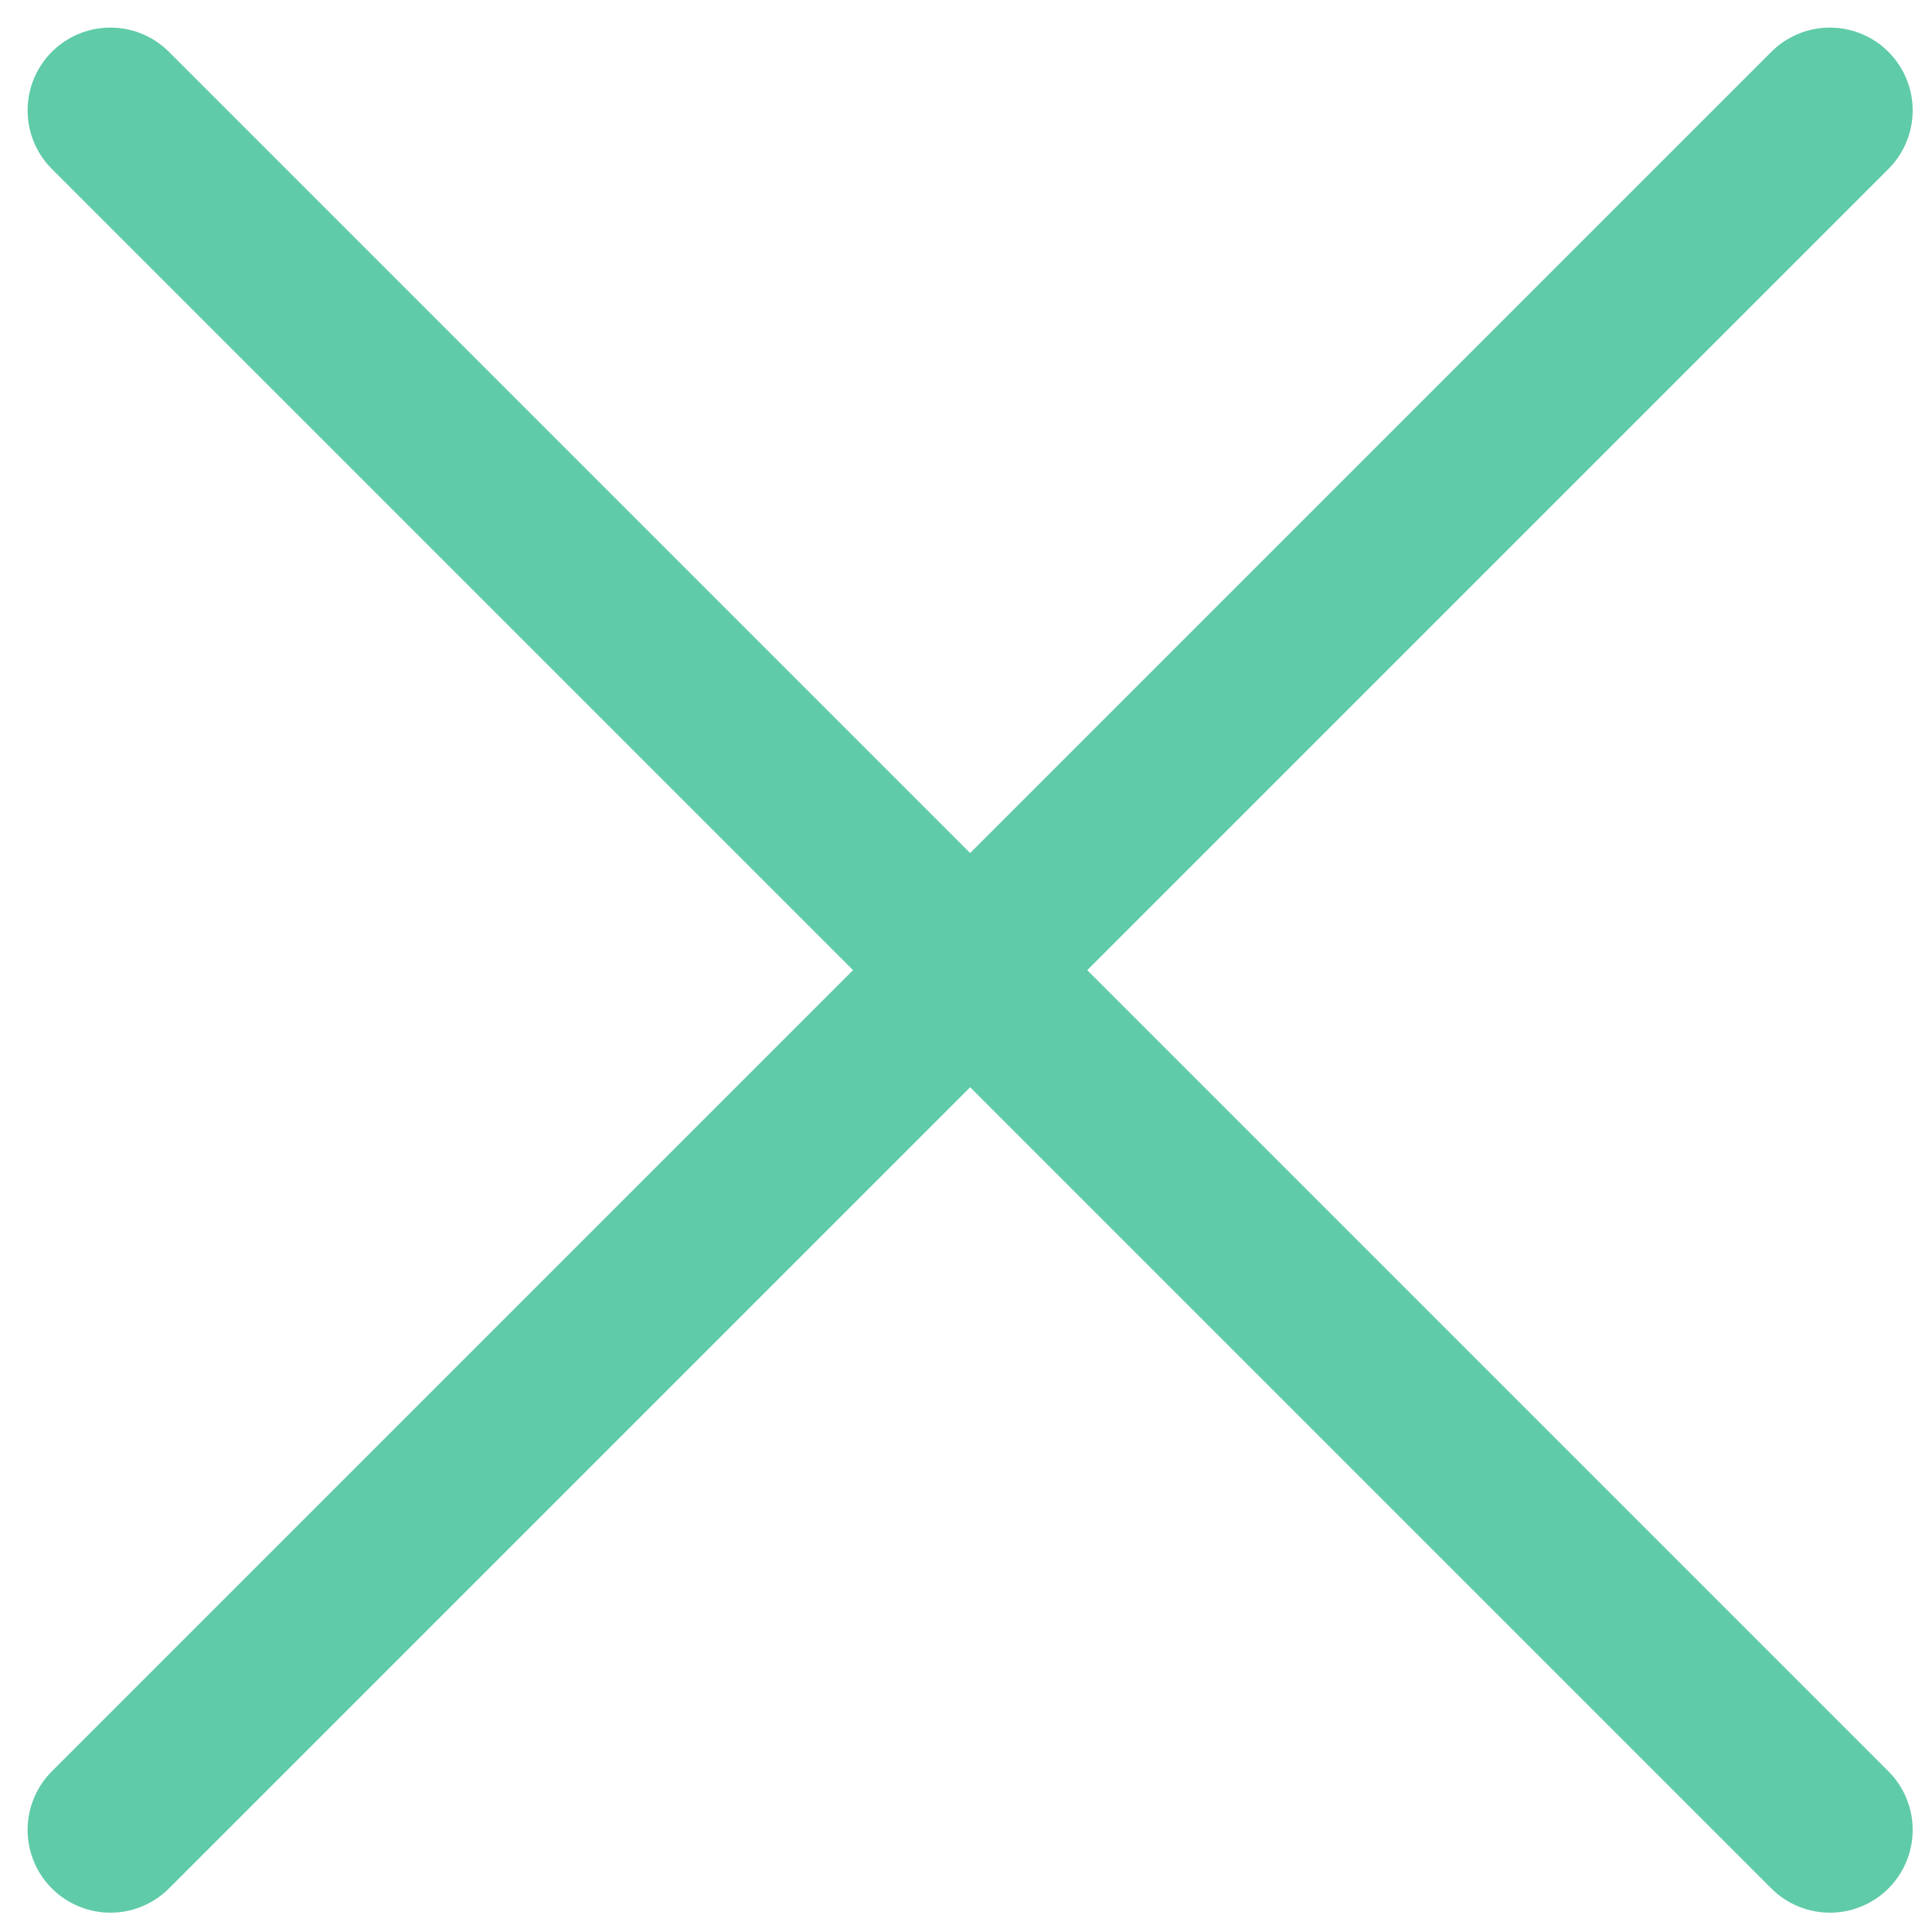
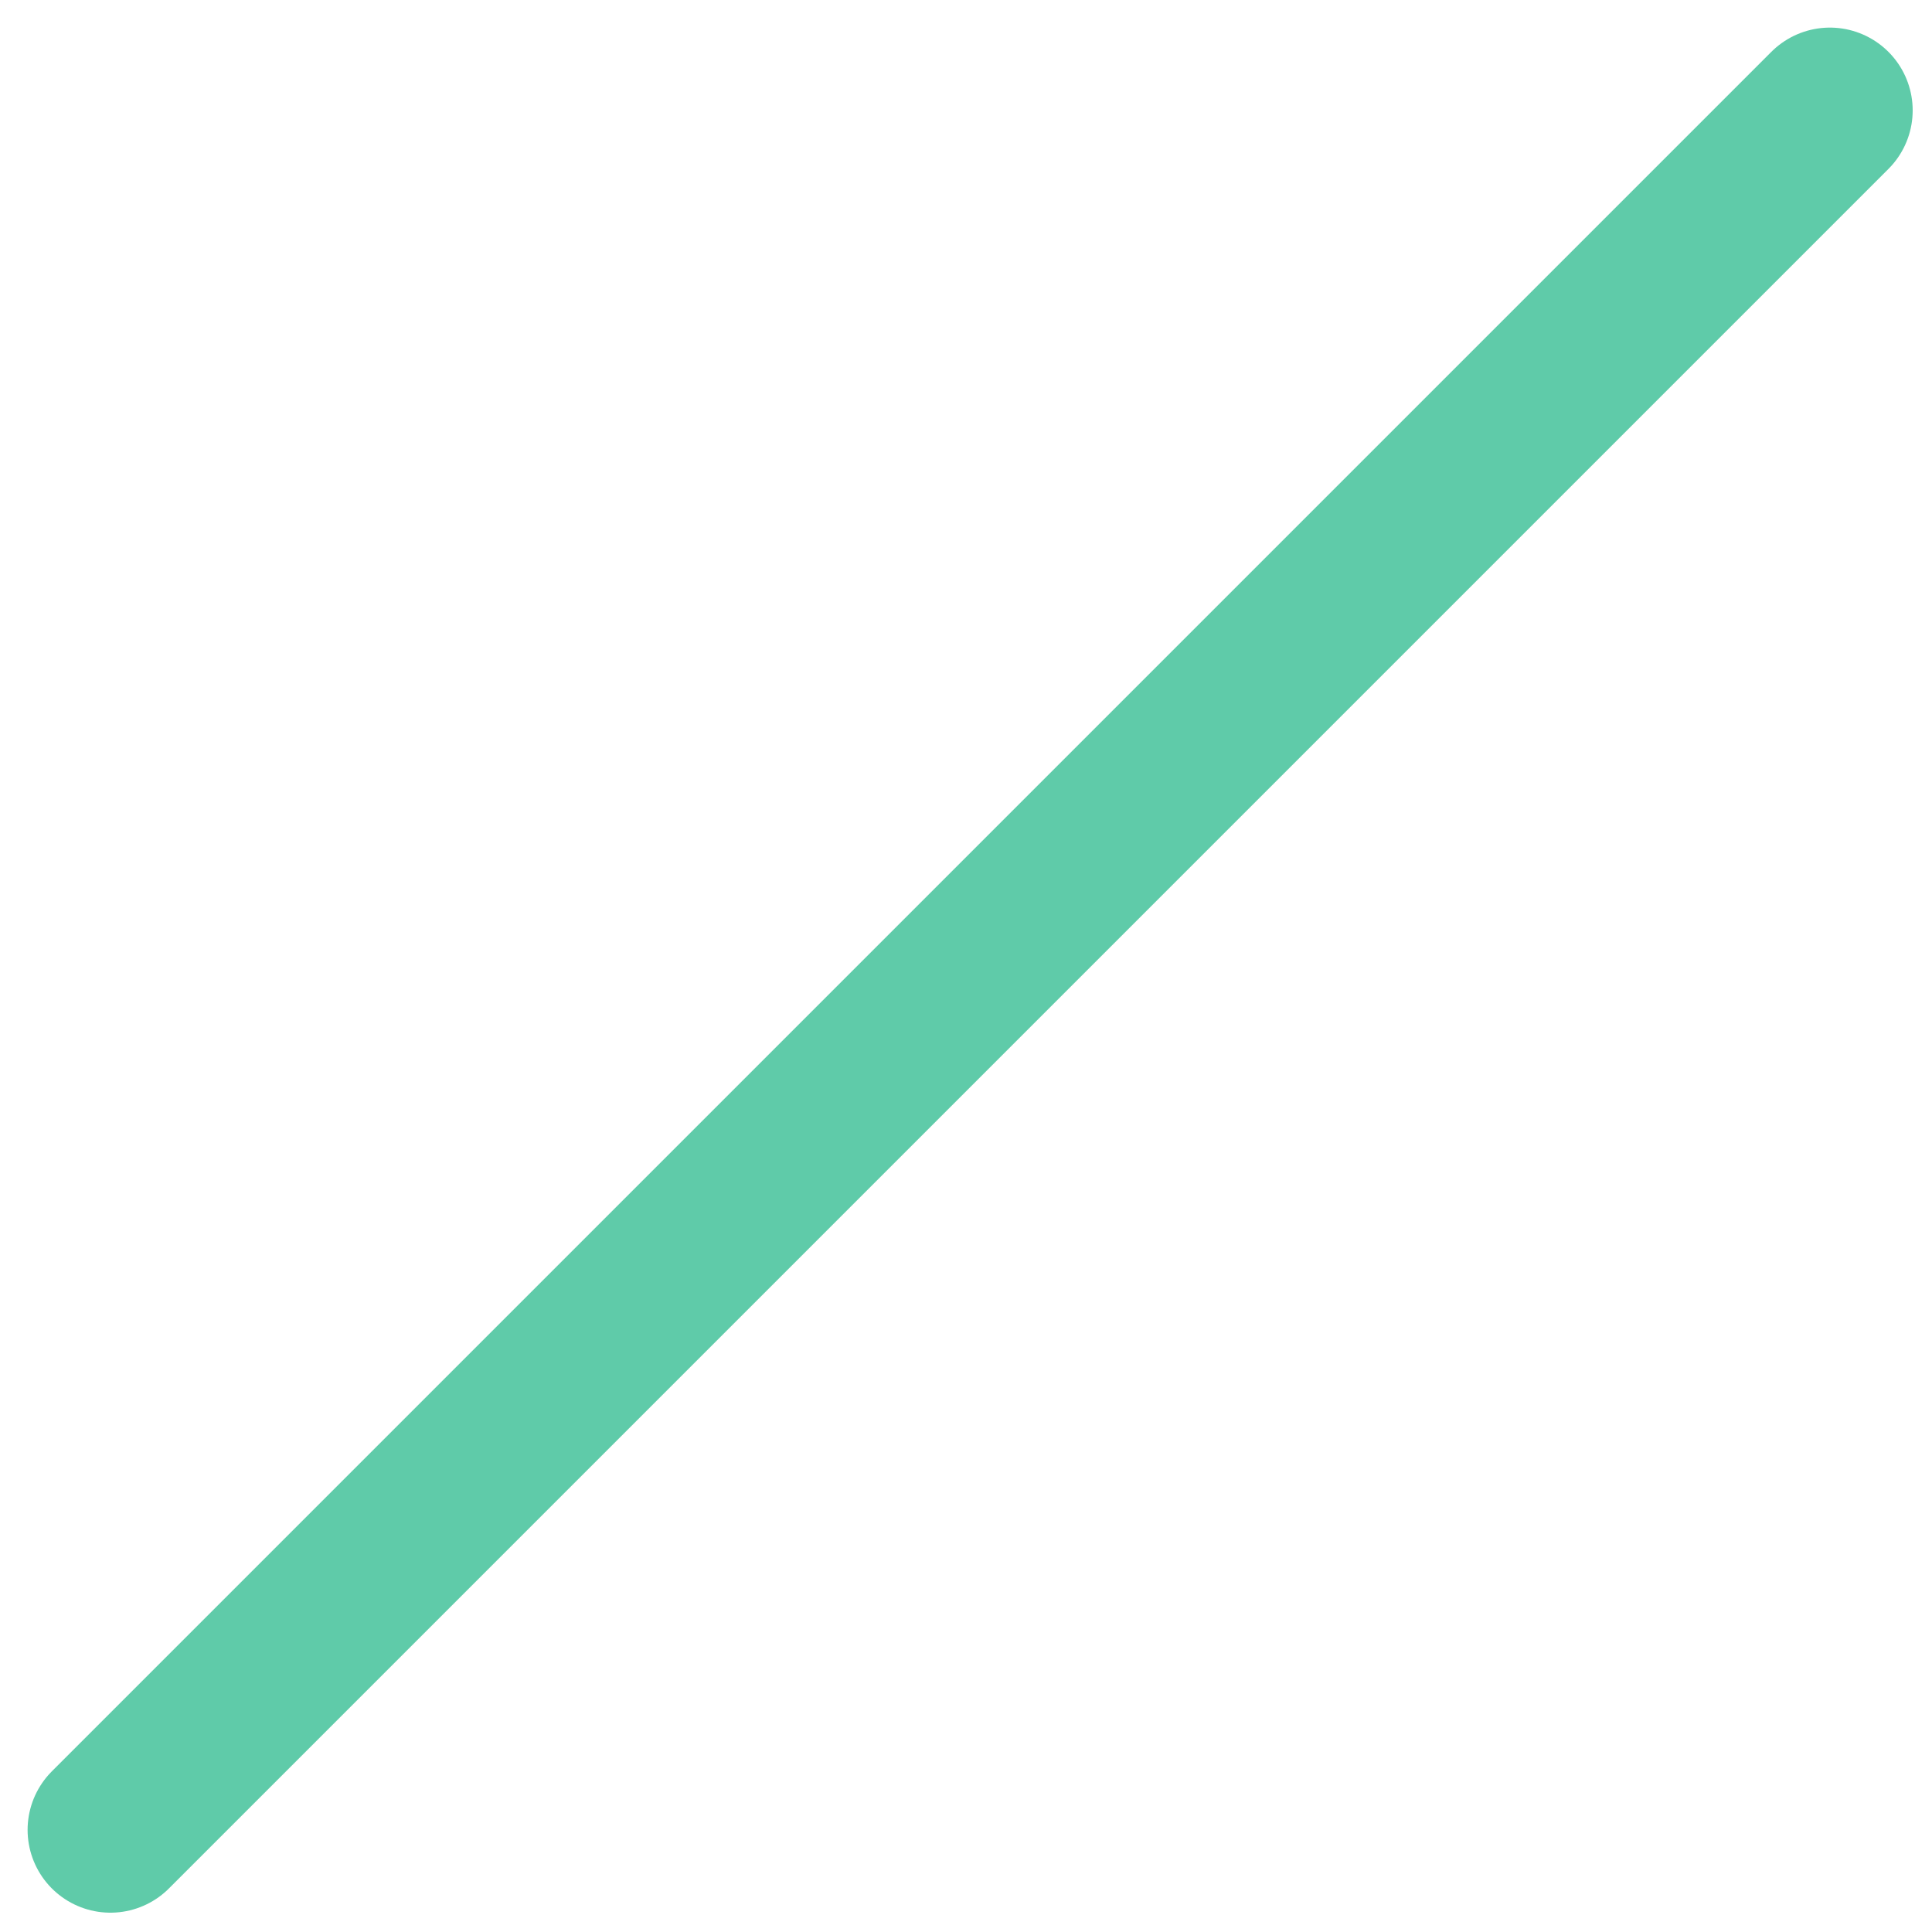
<svg xmlns="http://www.w3.org/2000/svg" width="35" height="35" viewBox="0 0 35 35" fill="none">
-   <path d="M2 2C14.165 14.165 20.985 20.985 33.15 33.15" stroke="#5FCBA9" stroke-width="3" stroke-linecap="round" />
  <path d="M2 33.15C14.165 20.985 20.985 14.165 33.15 2" stroke="#5FCBA9" stroke-width="3" stroke-linecap="round" />
</svg>